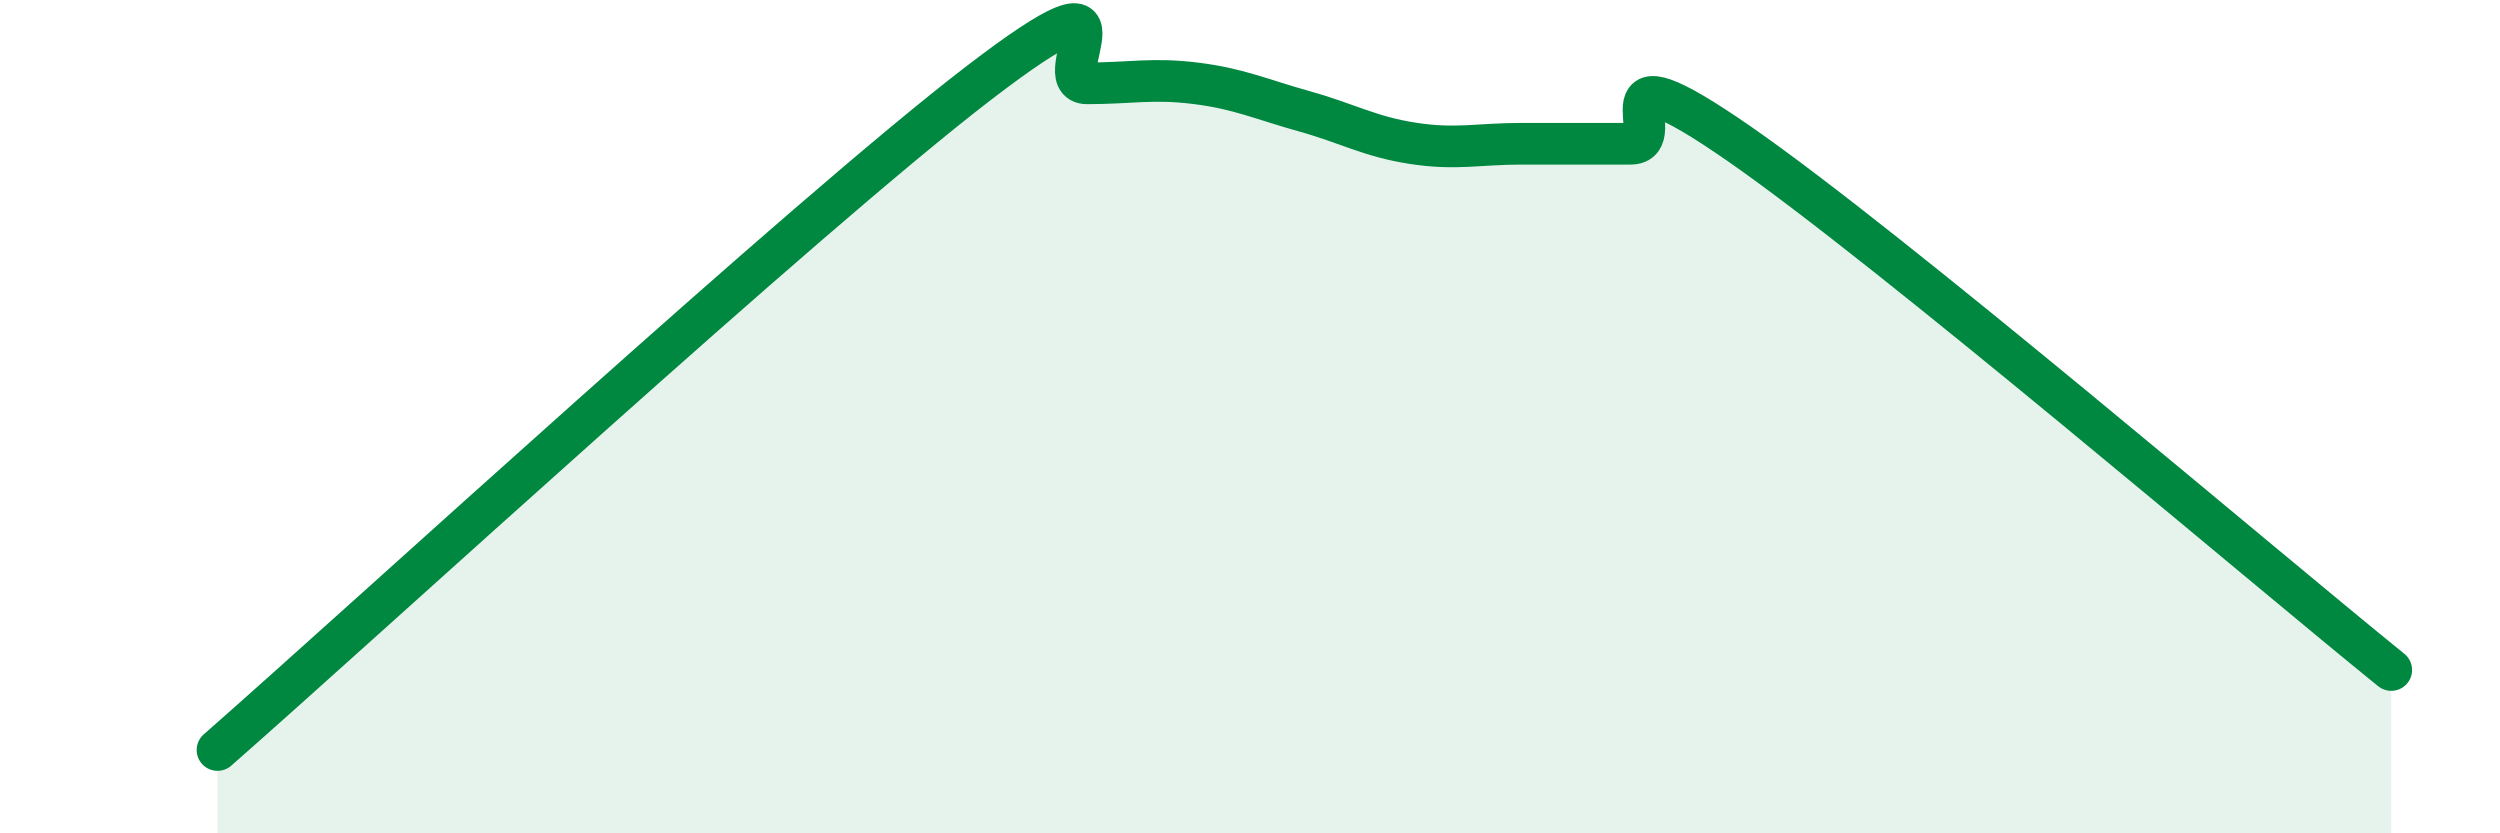
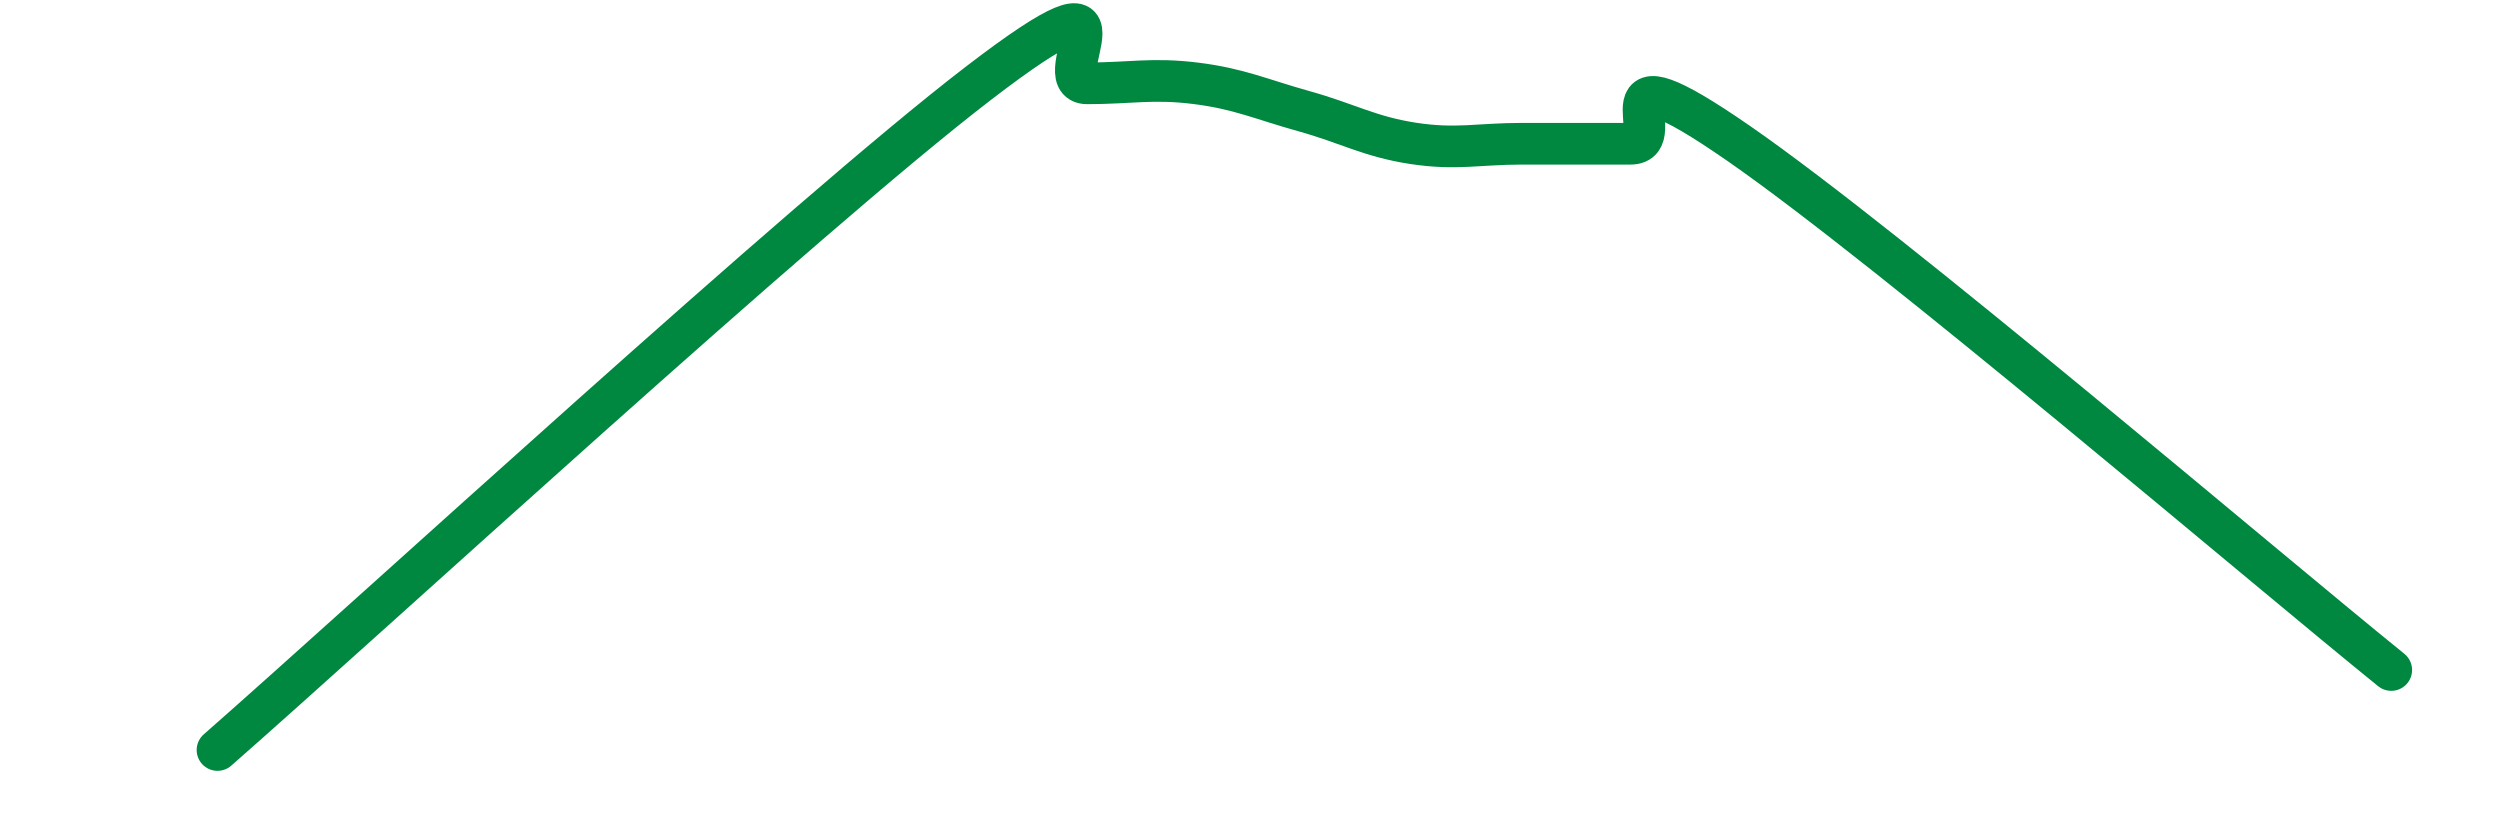
<svg xmlns="http://www.w3.org/2000/svg" width="60" height="20" viewBox="0 0 60 20">
-   <path d="M 5.22,18 C 8.87,14.8 19.31,5.2 23.48,2 C 27.65,-1.2 25.05,2 26.09,2 C 27.13,2 27.66,1.87 28.7,2 C 29.74,2.13 30.26,2.38 31.3,2.67 C 32.34,2.96 32.87,3.28 33.91,3.44 C 34.95,3.6 35.48,3.45 36.52,3.45 C 37.56,3.45 38.09,3.45 39.13,3.45 C 40.17,3.45 38.09,0.92 41.74,3.45 C 45.39,5.98 54.26,13.55 57.39,16.08L57.39 20L5.22 20Z" fill="#008740" opacity="0.1" stroke-linecap="round" stroke-linejoin="round" />
  <path d="M 5.22,18 C 8.87,14.8 19.31,5.2 23.48,2 C 27.65,-1.2 25.05,2 26.09,2 C 27.13,2 27.66,1.87 28.7,2 C 29.74,2.13 30.26,2.38 31.3,2.67 C 32.34,2.96 32.87,3.28 33.91,3.44 C 34.95,3.6 35.48,3.45 36.52,3.45 C 37.56,3.45 38.09,3.45 39.13,3.45 C 40.17,3.45 38.09,0.92 41.74,3.45 C 45.39,5.98 54.26,13.55 57.39,16.08" stroke="#008740" stroke-width="1" fill="none" stroke-linecap="round" stroke-linejoin="round" />
</svg>